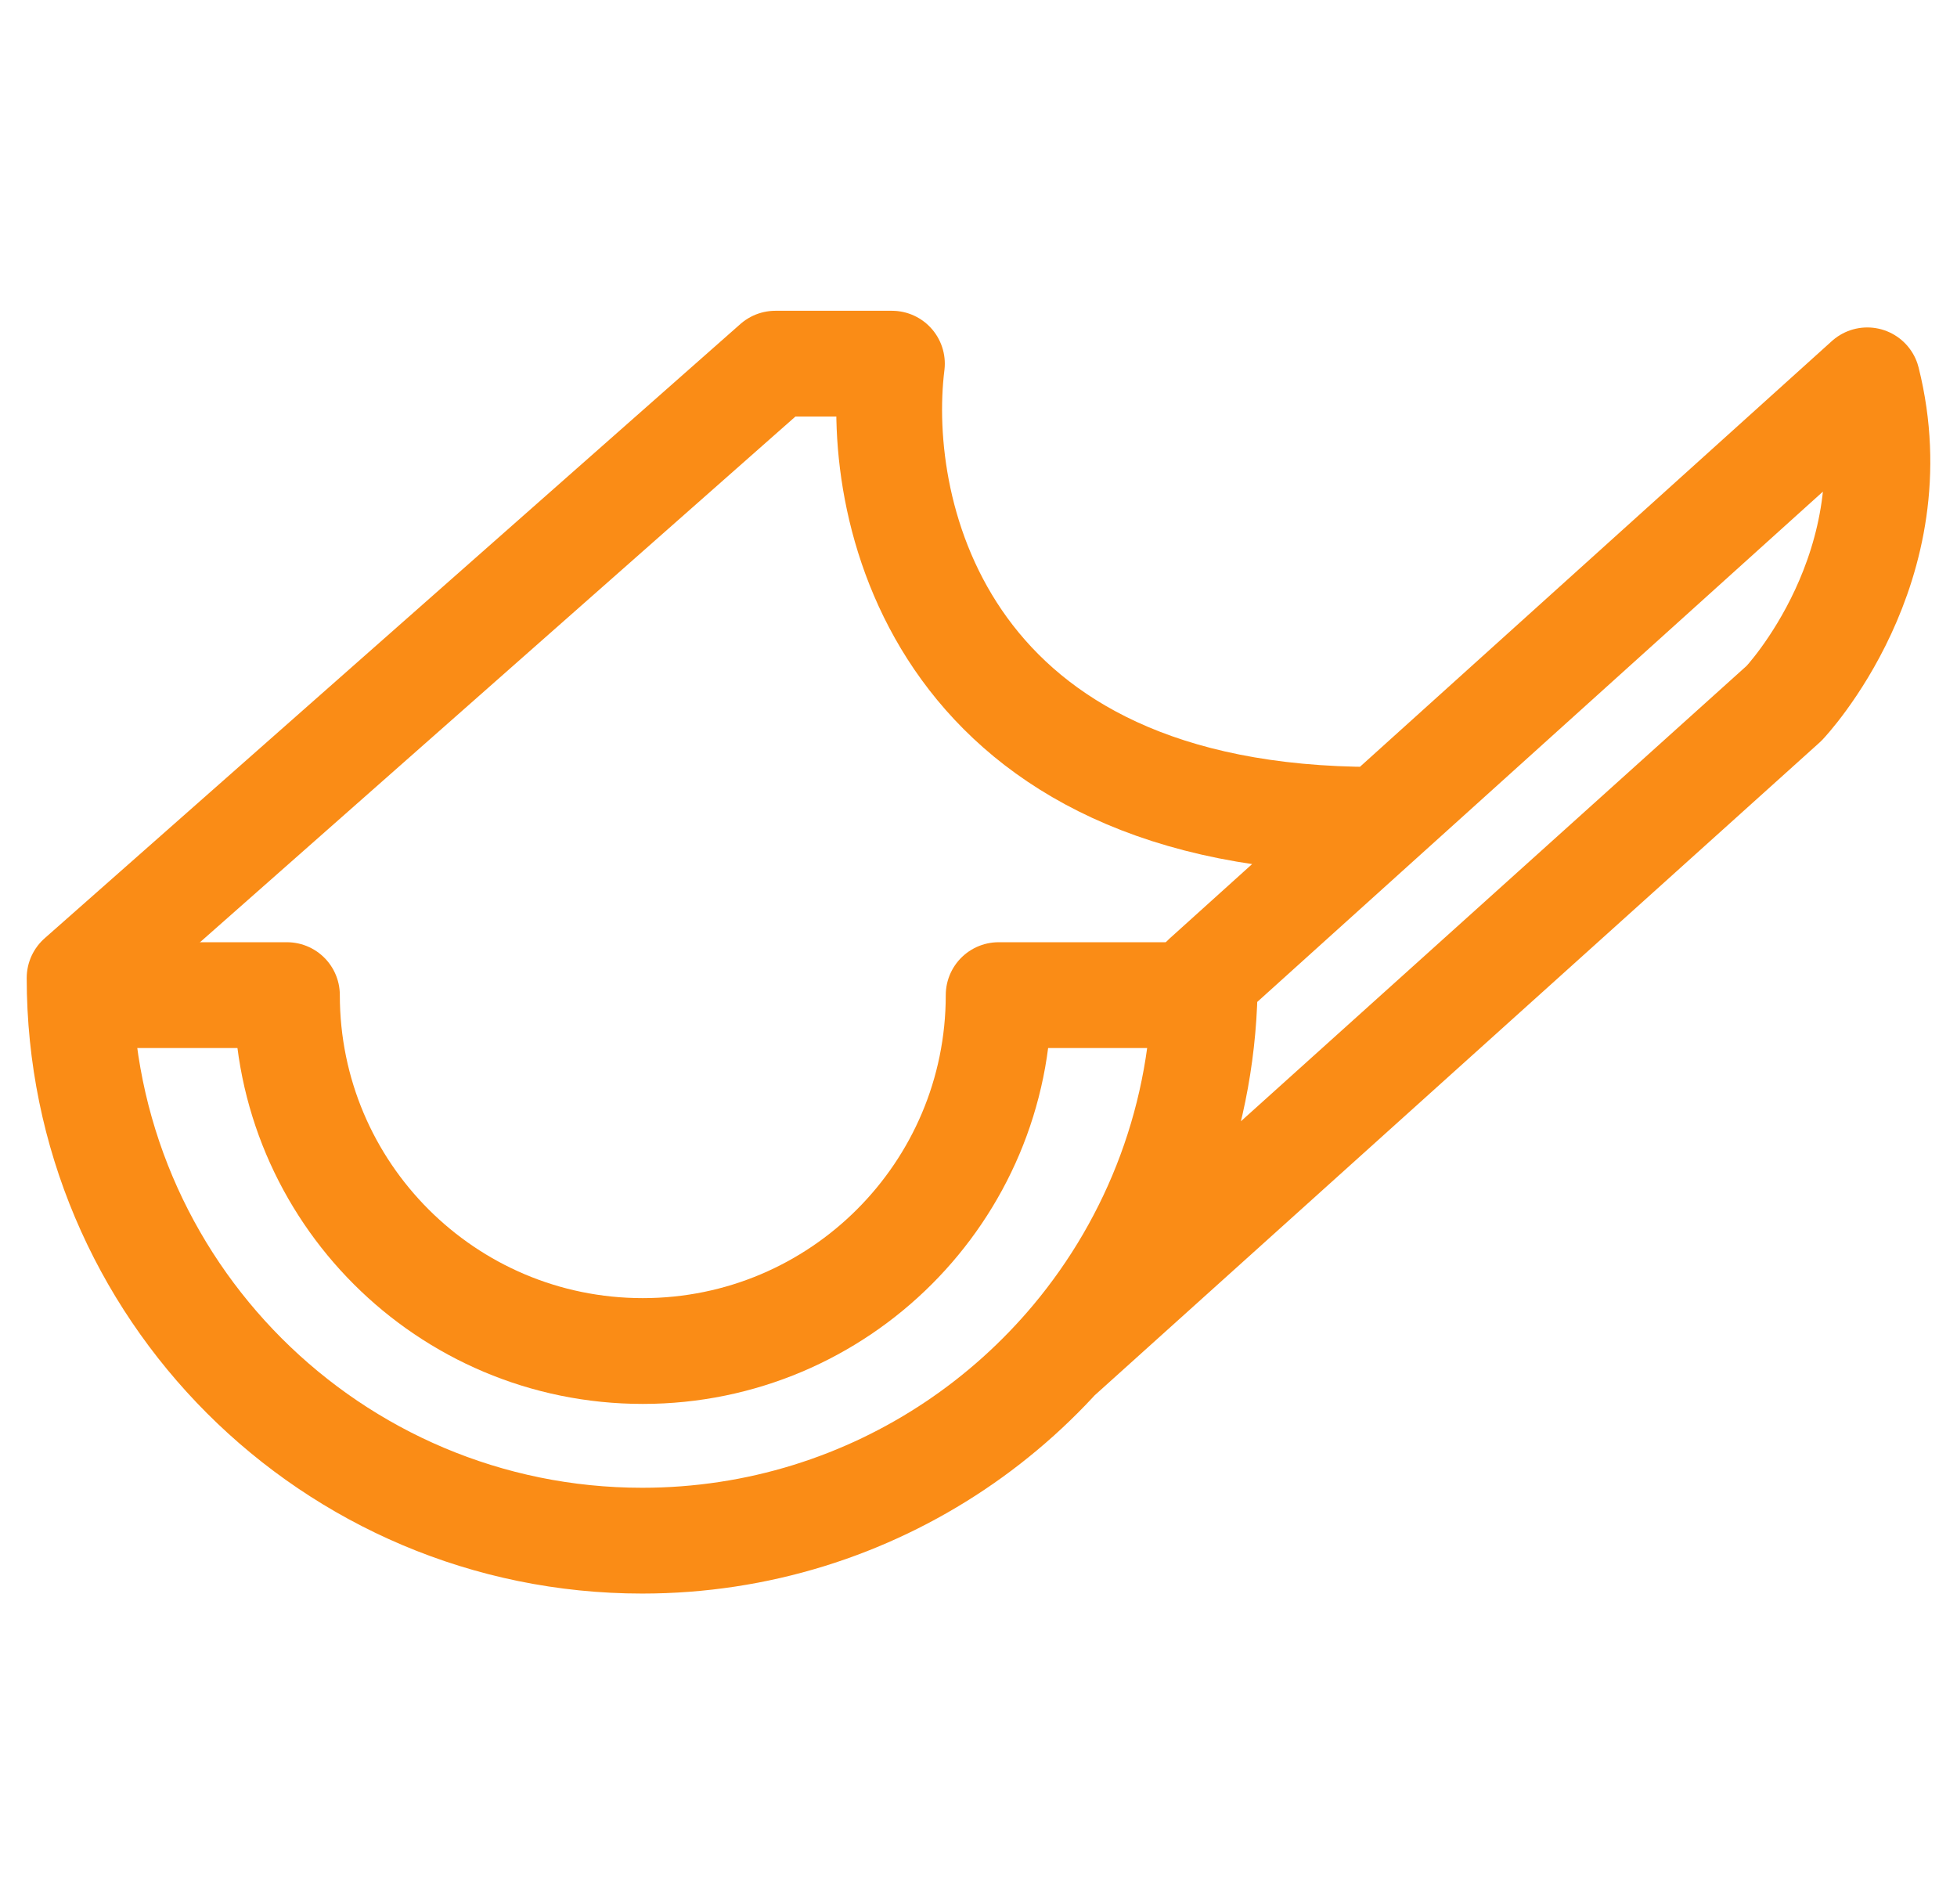
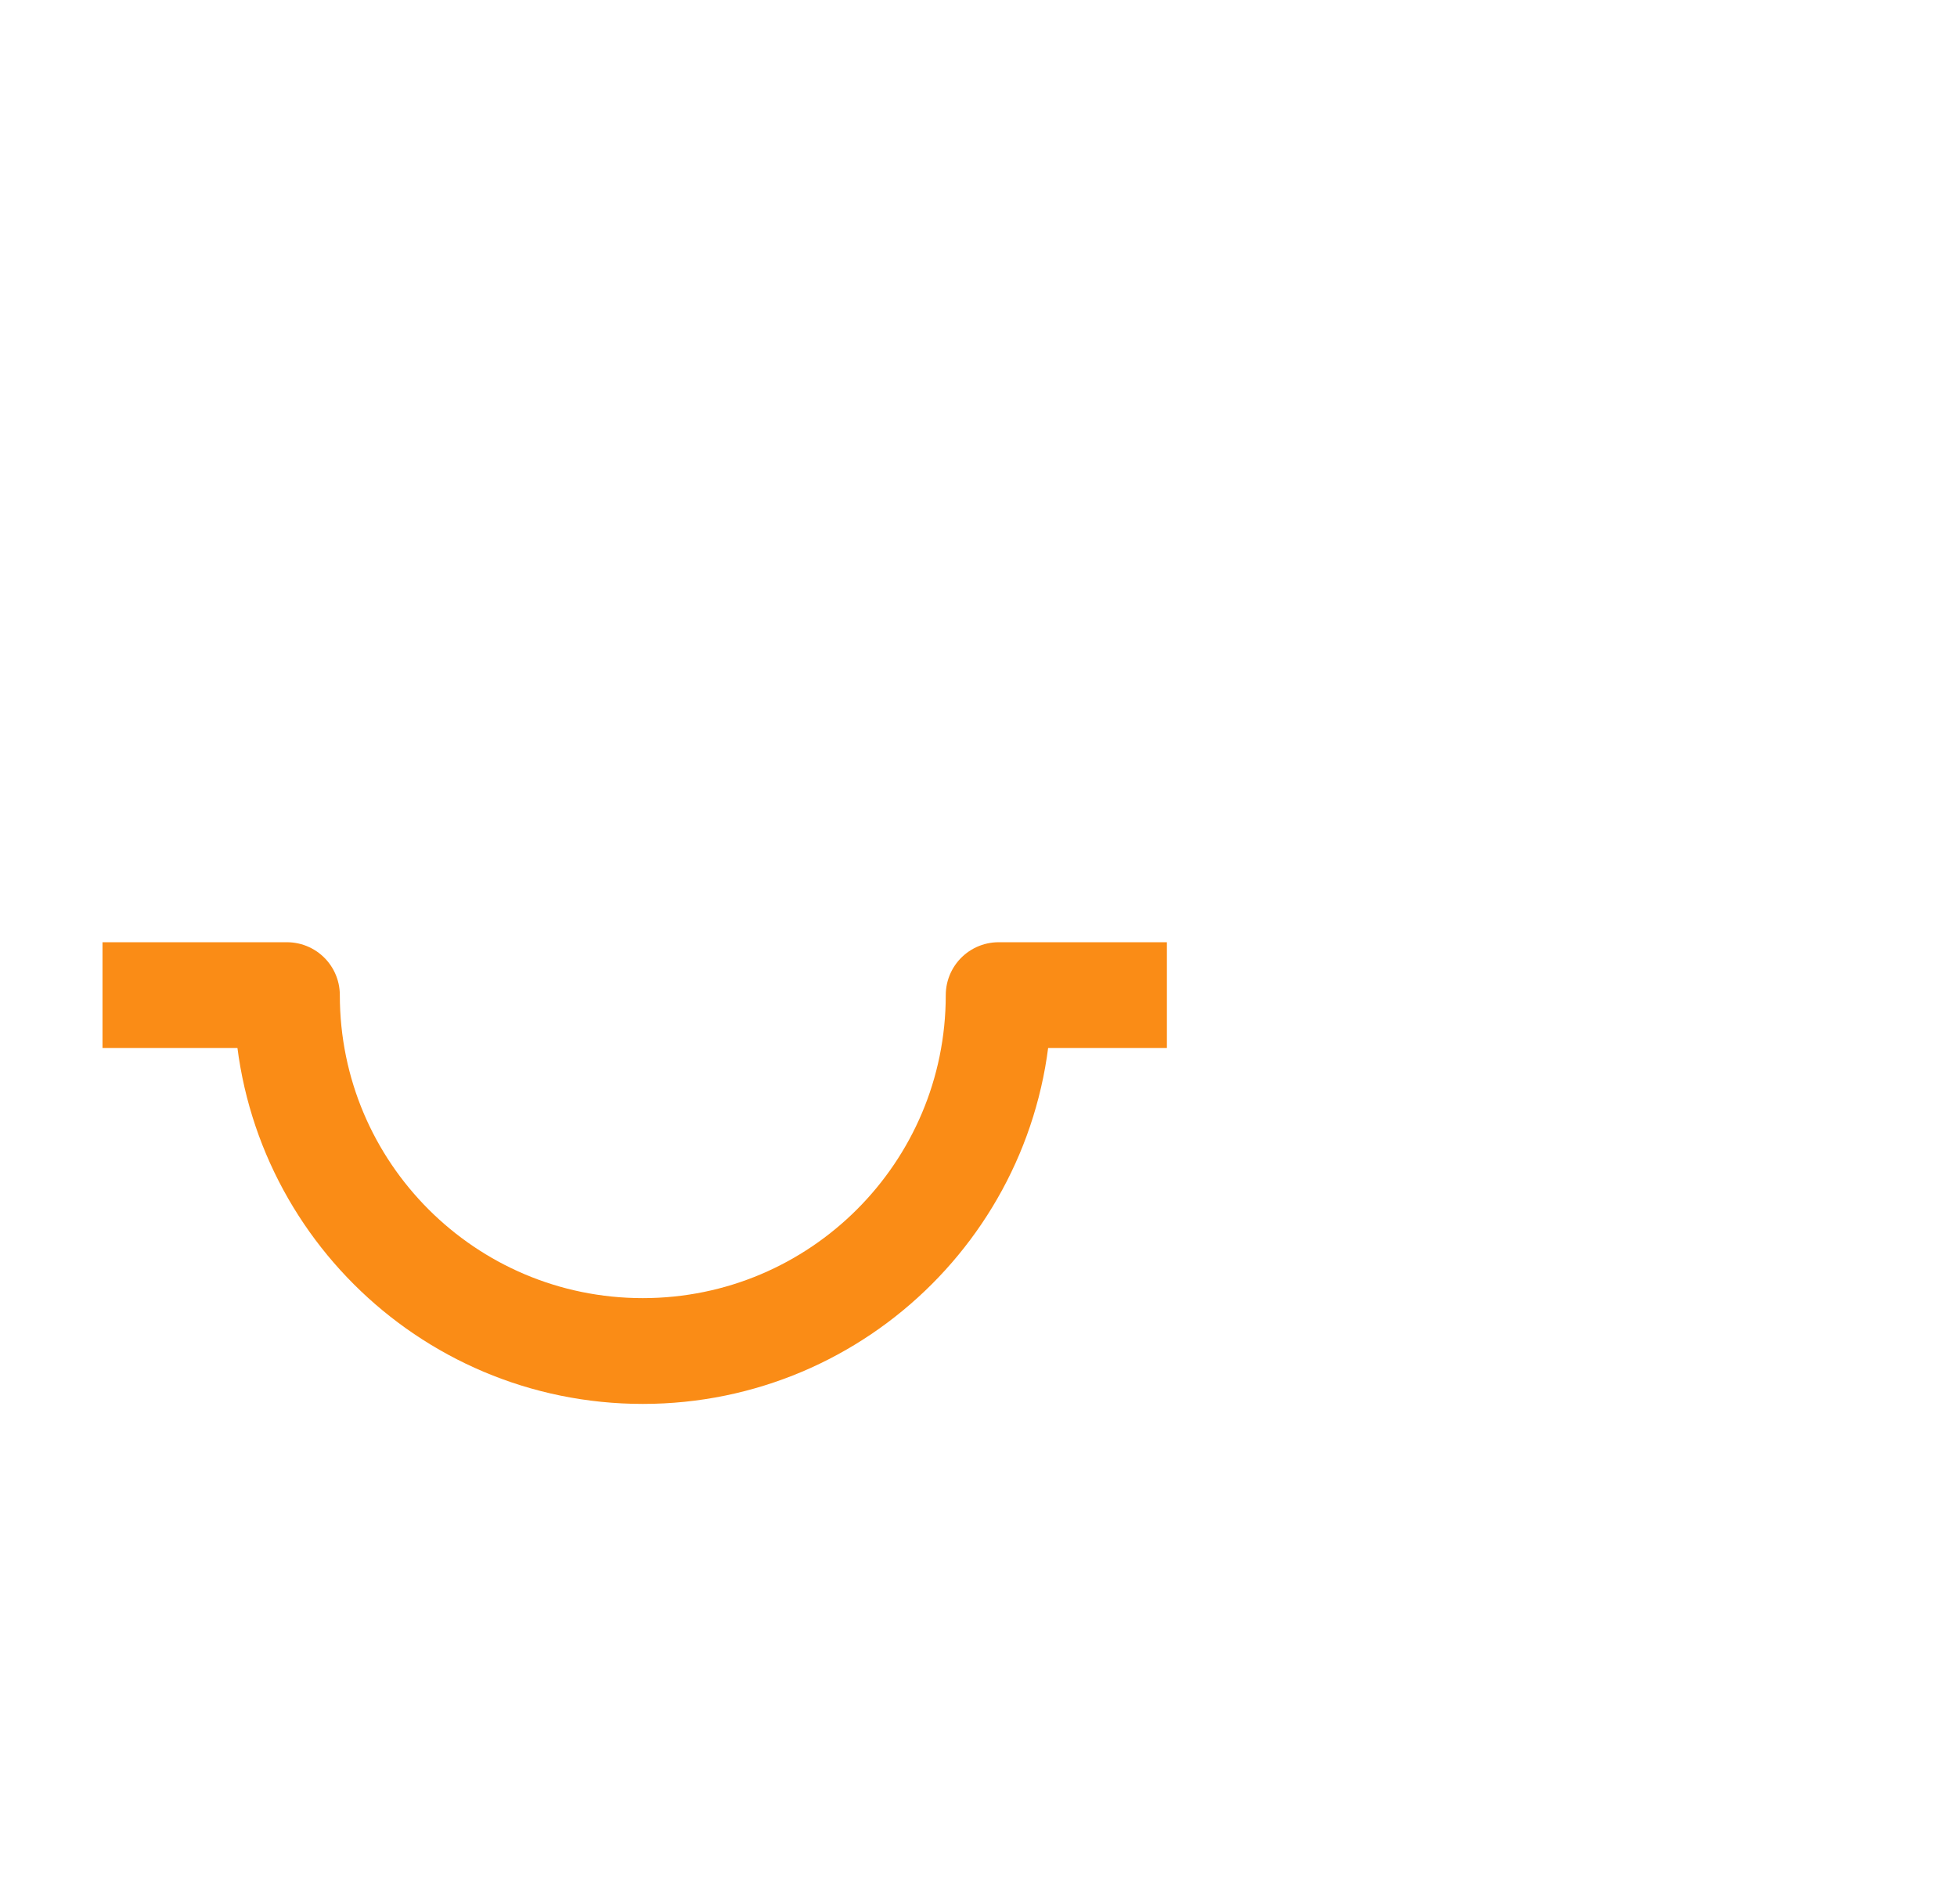
<svg xmlns="http://www.w3.org/2000/svg" width="37" height="36" viewBox="0 0 37 36" fill="none">
  <path d="M1.938 18.812H5.425C5.425 22.528 8.437 25.54 12.153 25.54C15.868 25.54 18.881 22.528 18.881 18.812H22.062" stroke="#FA8C16" stroke-width="2" stroke-linejoin="round" />
-   <path d="M25.989 15.498C17.832 15.498 16.506 9.749 16.863 6.875H14.66L1.505 18.488C1.505 24.362 6.267 29.125 12.142 29.125C14.331 29.125 16.366 28.463 18.057 27.33C18.899 26.766 19.655 26.085 20.304 25.31C21.849 23.463 22.779 21.084 22.779 18.488L35.304 7.19C36.186 10.714 33.731 13.295 33.731 13.295L19.991 25.667" stroke="#FA8C16" stroke-width="2" stroke-linejoin="round" />
</svg>